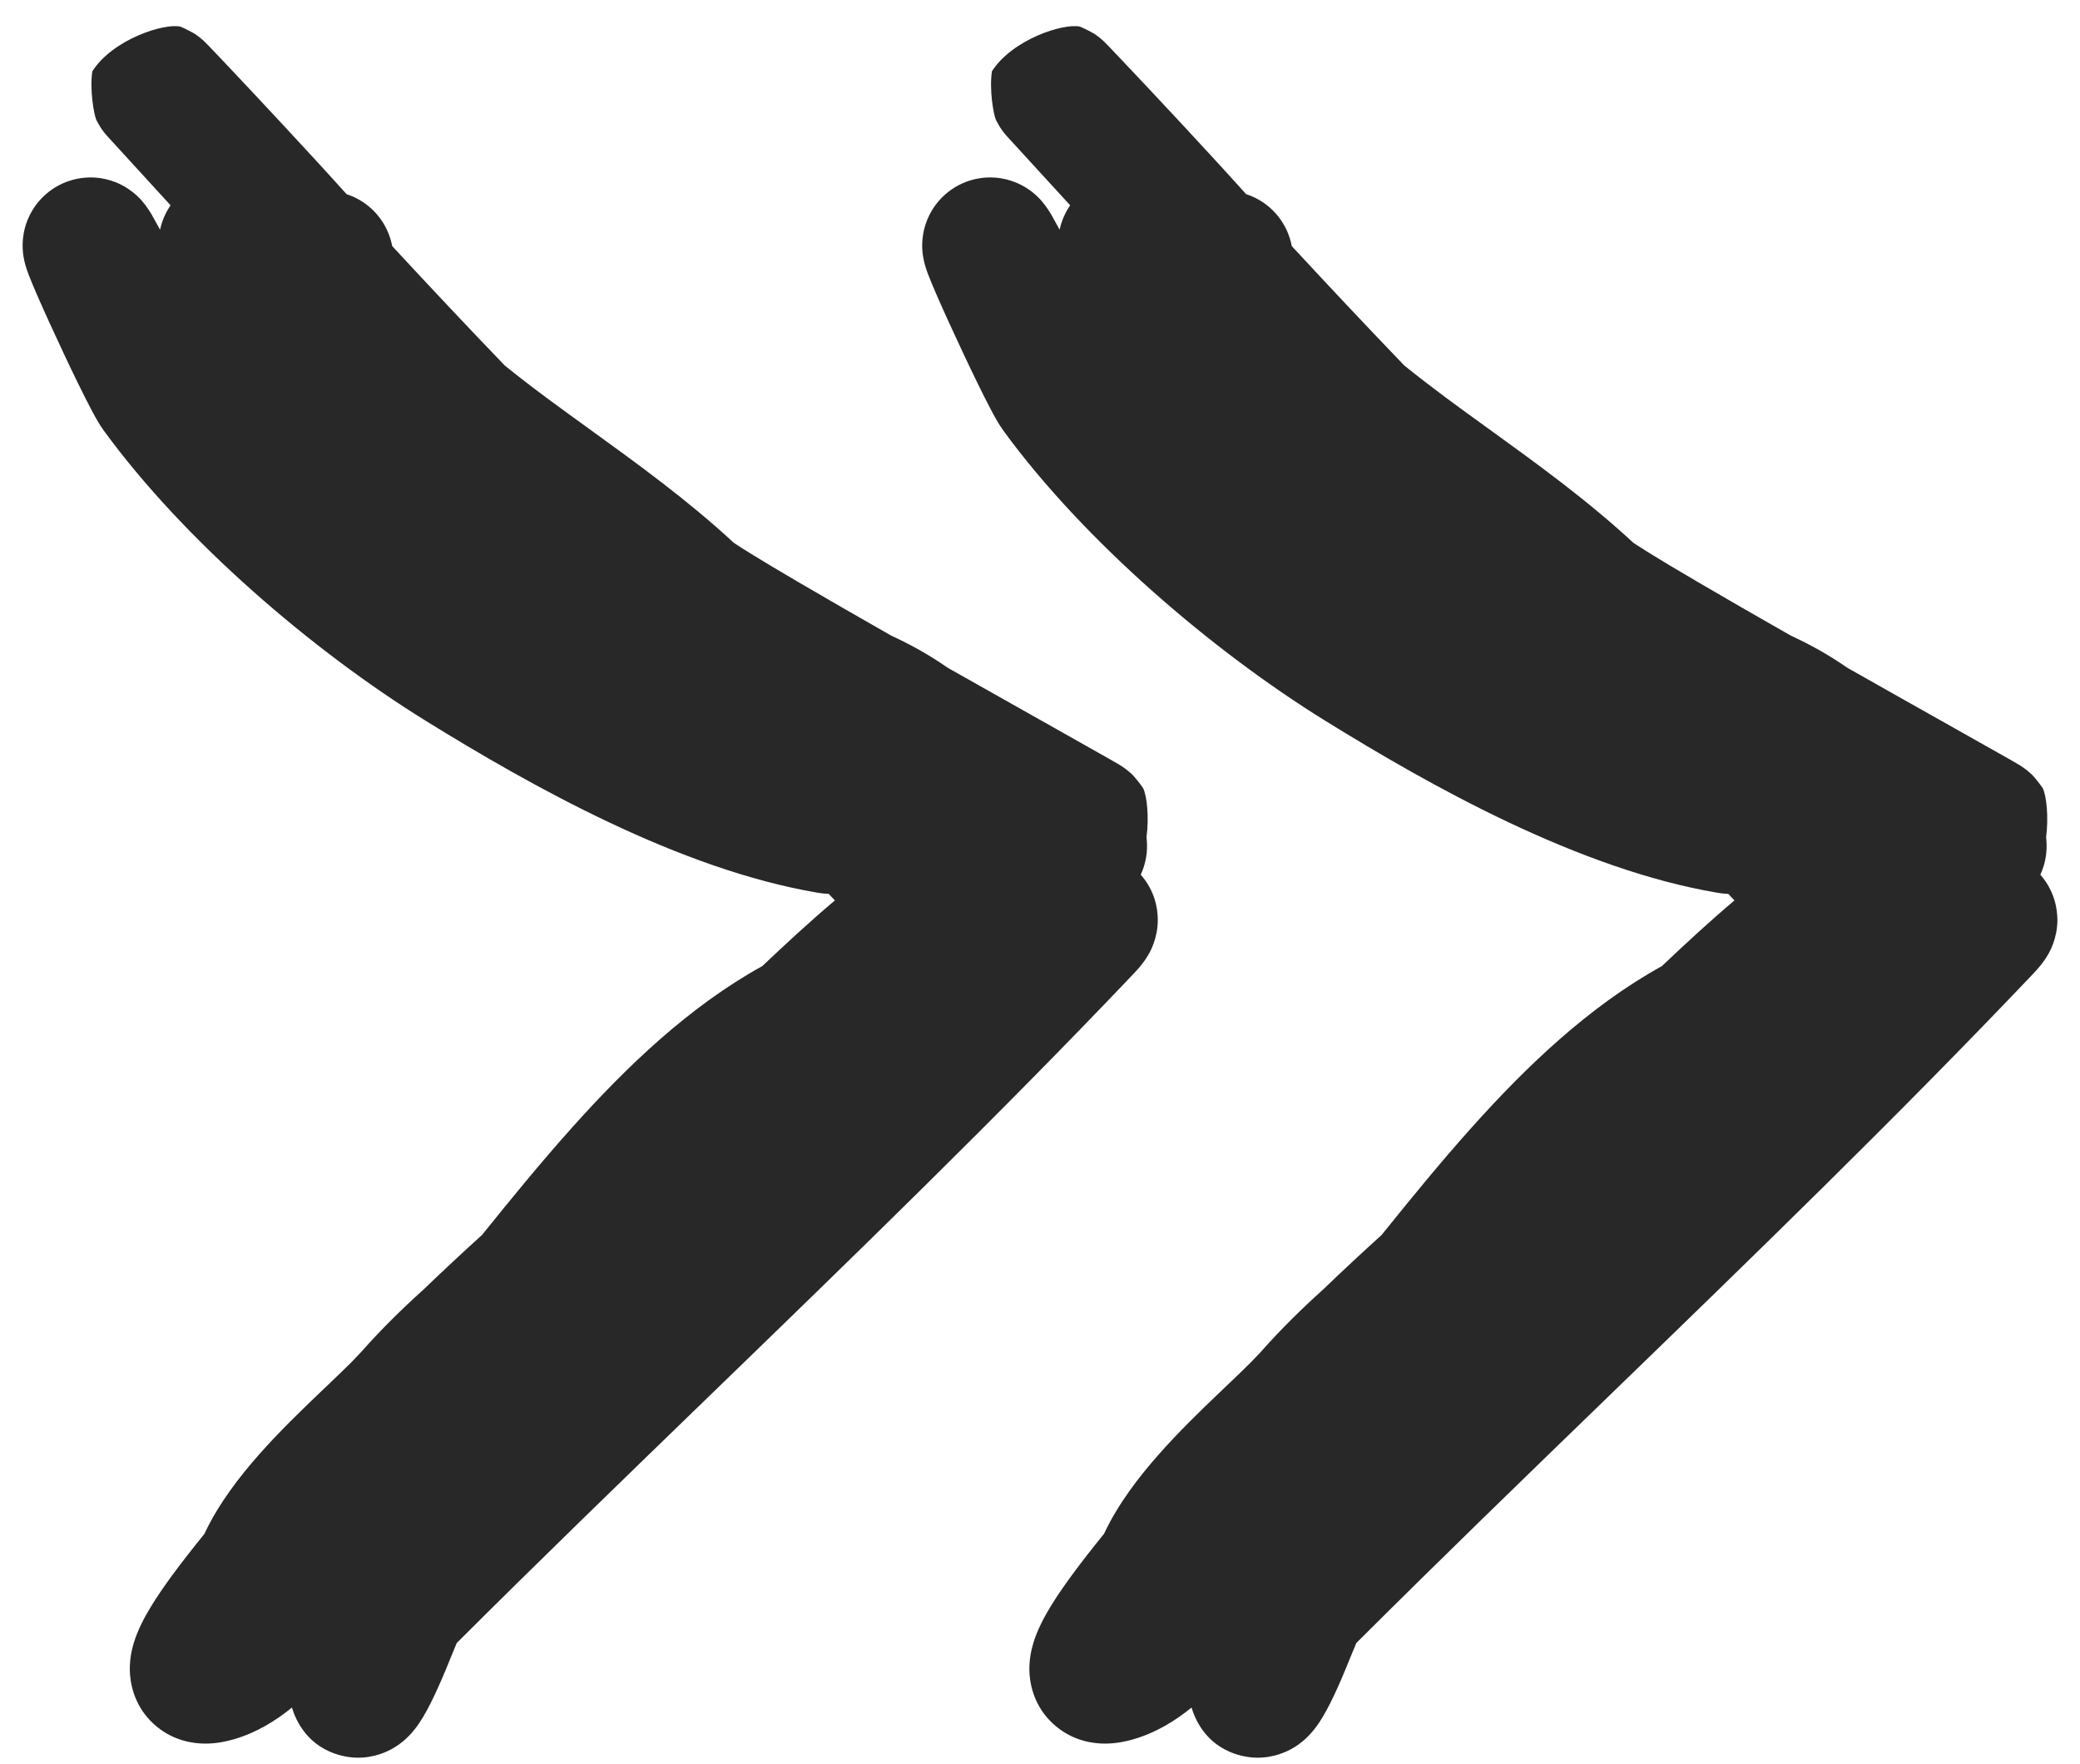
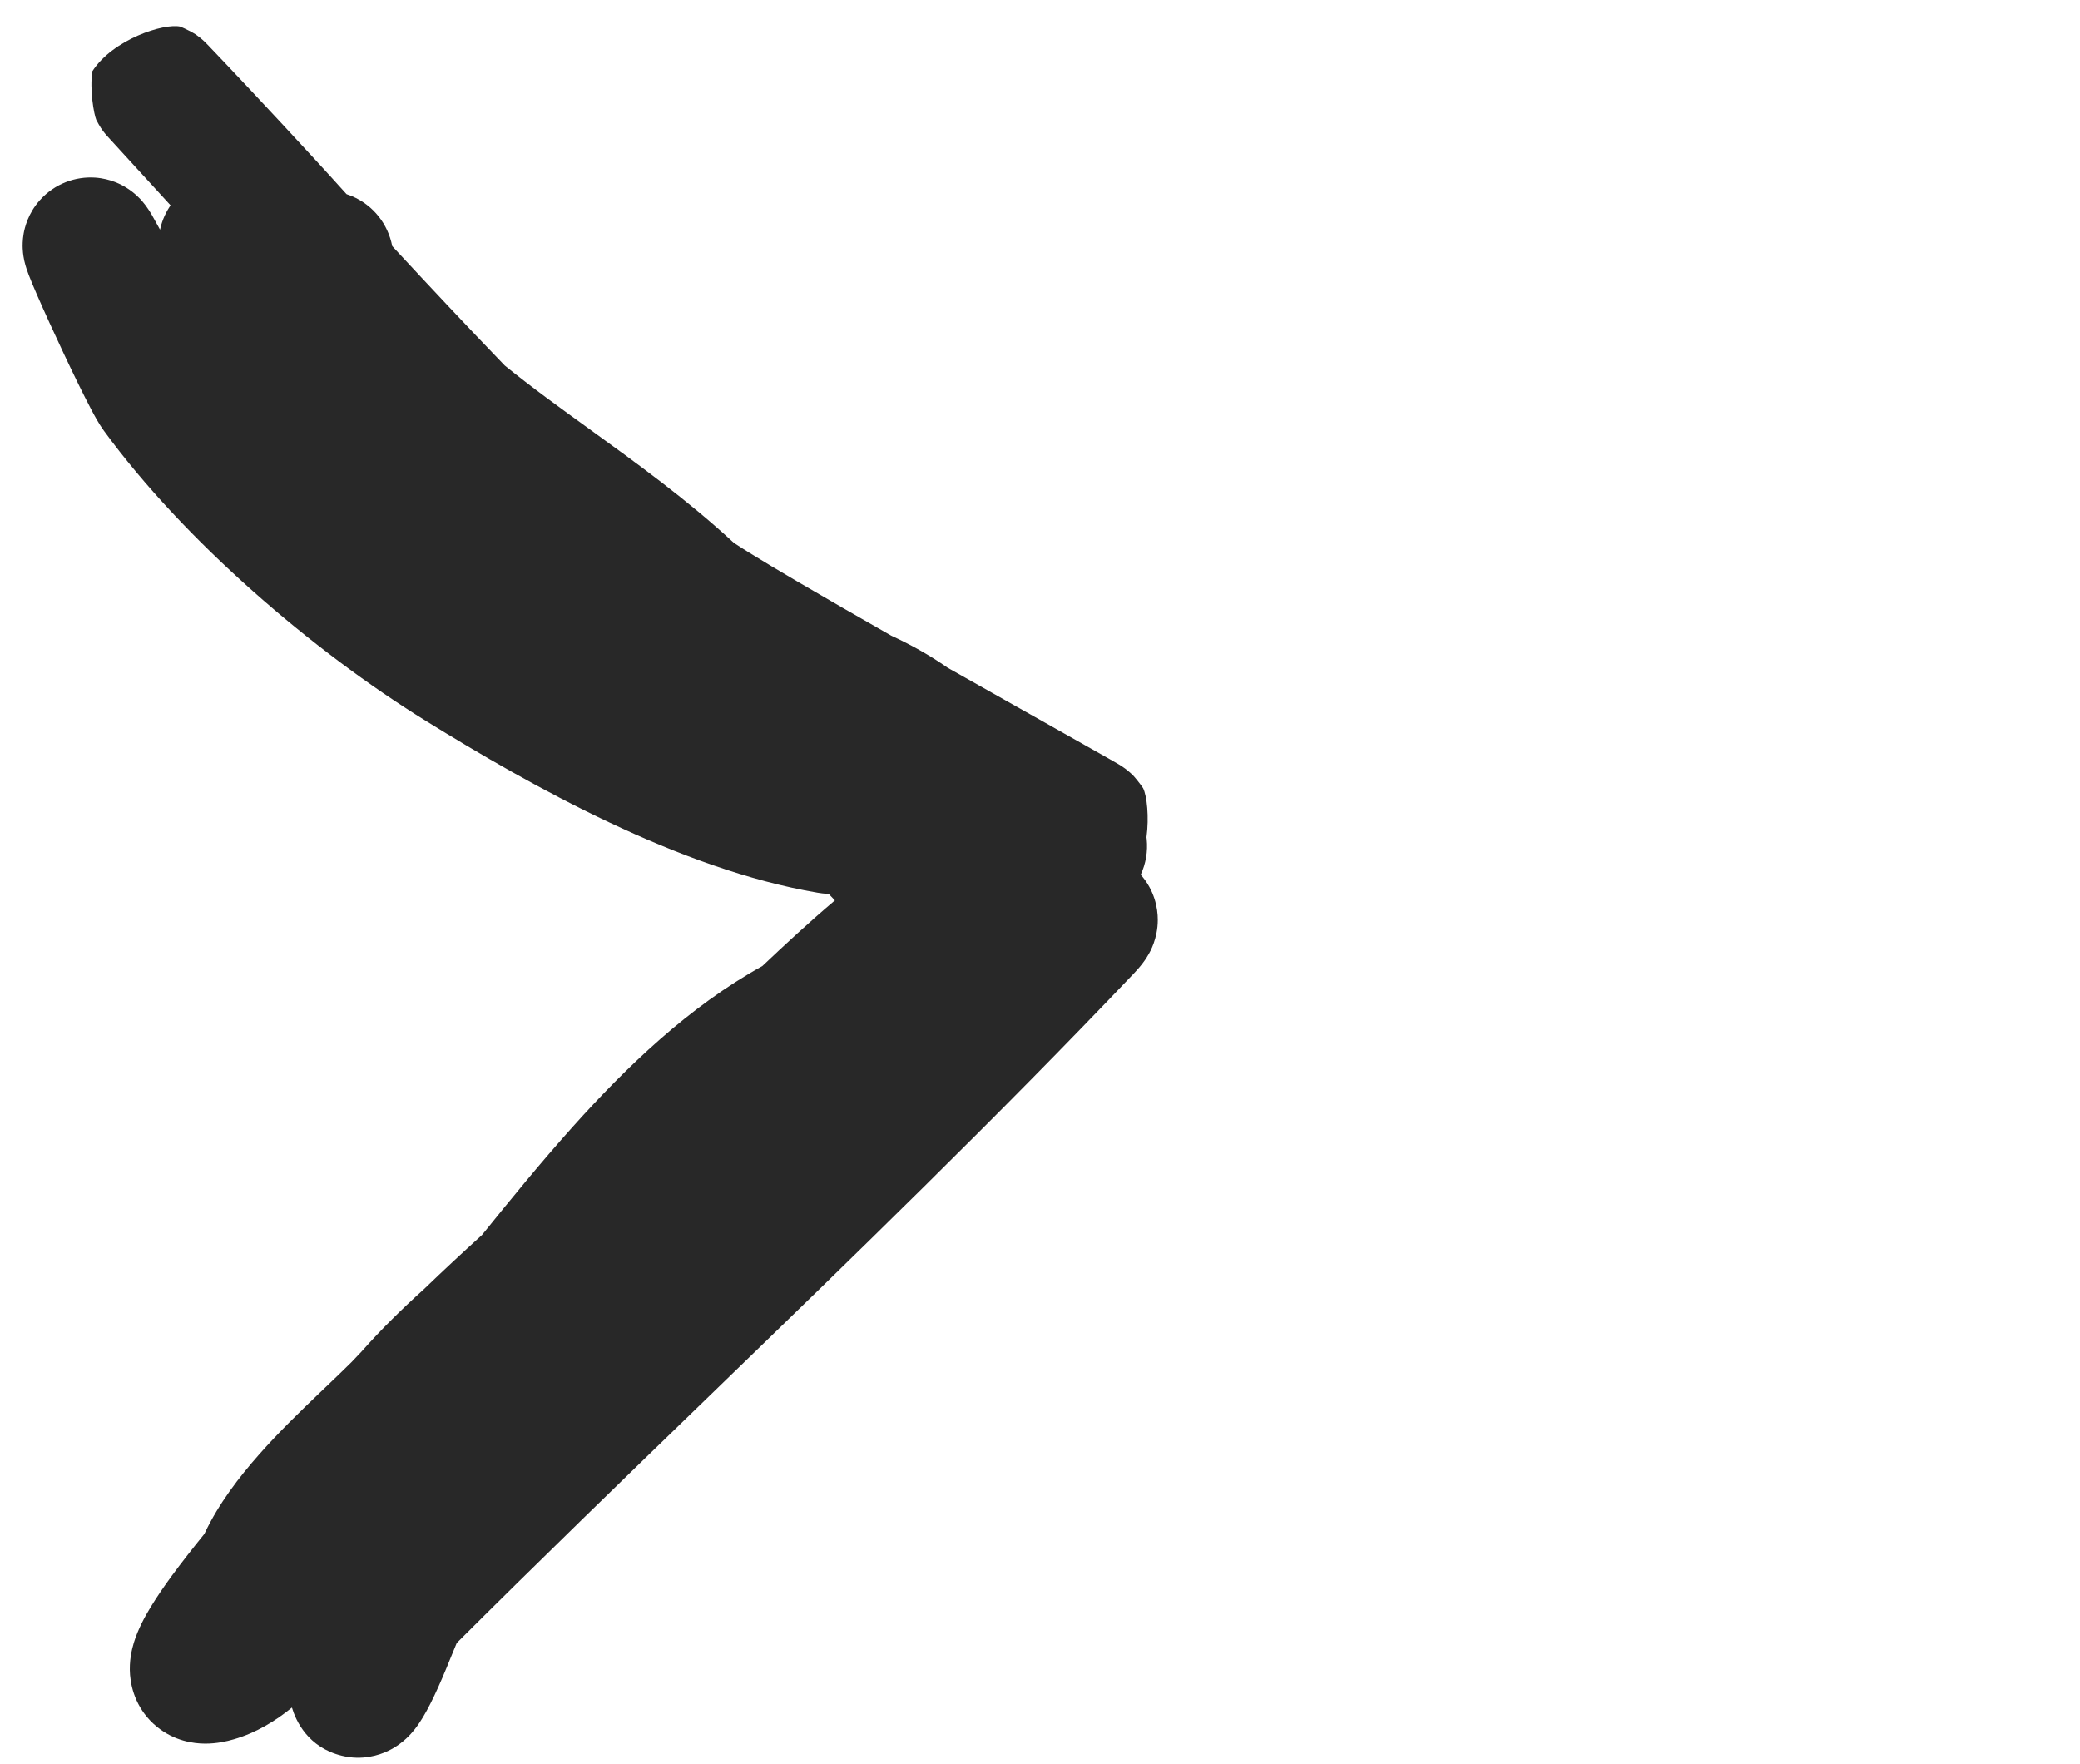
<svg xmlns="http://www.w3.org/2000/svg" width="46" height="39" viewBox="0 0 46 39" fill="none">
  <path fill-rule="evenodd" clip-rule="evenodd" d="M7.772 30.123C7.619 30.276 7.43 30.456 7.201 30.675C7.157 30.717 7.111 30.76 7.065 30.805C6.657 31.195 6.171 31.663 5.728 32.166C5.291 32.66 4.836 33.251 4.529 33.901C4.527 33.906 4.524 33.912 4.522 33.917C4.267 34.232 4.016 34.552 3.803 34.842C3.635 35.071 3.472 35.308 3.334 35.535C3.208 35.742 3.052 36.024 2.959 36.329C2.914 36.479 2.852 36.733 2.876 37.038C2.902 37.373 3.043 37.833 3.465 38.18C3.856 38.502 4.284 38.556 4.534 38.557C4.789 38.558 5.013 38.508 5.172 38.461C5.663 38.319 6.09 38.058 6.456 37.76C6.543 38.05 6.808 38.642 7.562 38.825C8.012 38.935 8.381 38.813 8.578 38.72C8.774 38.627 8.91 38.513 8.982 38.446C9.127 38.312 9.226 38.172 9.278 38.093C9.486 37.784 9.712 37.292 9.965 36.662C10.009 36.551 10.055 36.441 10.101 36.332C11.92 34.518 13.798 32.699 15.687 30.87C18.859 27.799 22.061 24.698 25.061 21.542C25.119 21.481 25.192 21.402 25.258 21.317C25.29 21.276 25.345 21.202 25.4 21.105C25.401 21.104 25.402 21.103 25.403 21.101C25.431 21.053 25.605 20.755 25.605 20.343C25.606 20.082 25.534 19.688 25.228 19.343C25.342 19.096 25.387 18.825 25.36 18.558C25.358 18.544 25.357 18.53 25.355 18.516C25.415 18.064 25.365 17.602 25.281 17.43C25.213 17.327 25.092 17.181 25.047 17.134C25.017 17.107 24.967 17.062 24.946 17.045C24.906 17.012 24.872 16.988 24.859 16.979C24.828 16.957 24.803 16.941 24.794 16.935C24.772 16.921 24.751 16.909 24.739 16.901C24.689 16.872 24.61 16.827 24.518 16.774C24.326 16.665 24.023 16.494 23.648 16.283C23.551 16.229 23.449 16.171 23.343 16.111C22.676 15.736 21.834 15.262 20.958 14.766C20.551 14.482 20.132 14.25 19.71 14.056C18.971 13.635 18.259 13.226 17.661 12.875C17.222 12.618 16.852 12.397 16.58 12.228C16.443 12.143 16.34 12.077 16.269 12.03C16.249 12.016 16.234 12.006 16.224 11.999C15.205 11.056 14.07 10.236 13.031 9.485C12.7 9.246 12.379 9.014 12.074 8.787C11.759 8.553 11.455 8.319 11.163 8.083C10.315 7.202 9.494 6.327 8.674 5.442C8.583 4.965 8.263 4.54 7.782 4.337C7.743 4.321 7.703 4.306 7.664 4.293C7.241 3.822 6.741 3.28 6.271 2.774C5.775 2.239 5.306 1.741 4.986 1.403C4.826 1.234 4.701 1.103 4.627 1.026L4.623 1.021C4.6 0.997 4.55 0.946 4.512 0.91C4.512 0.91 4.471 0.871 4.417 0.828C4.399 0.814 4.353 0.779 4.324 0.759C4.273 0.726 4.108 0.637 3.989 0.589C3.63 0.507 2.497 0.868 2.042 1.576C1.981 1.984 2.076 2.524 2.13 2.652C2.159 2.709 2.21 2.796 2.23 2.827C2.243 2.847 2.266 2.88 2.276 2.893C2.295 2.919 2.312 2.939 2.319 2.948C2.334 2.967 2.347 2.982 2.353 2.988C2.372 3.011 2.393 3.034 2.405 3.046C2.868 3.551 3.323 4.048 3.772 4.54C3.765 4.55 3.759 4.56 3.752 4.57C3.63 4.757 3.569 4.941 3.539 5.079C3.526 5.056 3.514 5.033 3.502 5.011C3.451 4.917 3.405 4.833 3.364 4.763C3.363 4.761 3.362 4.76 3.361 4.757C3.34 4.722 3.255 4.574 3.14 4.442L3.138 4.44C3.109 4.408 2.988 4.269 2.793 4.149C2.697 4.089 2.453 3.951 2.104 3.927C1.671 3.898 1.209 4.059 0.881 4.427C0.617 4.723 0.546 5.037 0.523 5.165C0.497 5.315 0.499 5.437 0.502 5.5C0.508 5.627 0.529 5.727 0.537 5.764C0.567 5.899 0.614 6.024 0.63 6.064L0.631 6.068C0.719 6.3 0.903 6.717 1.095 7.139C1.295 7.577 1.528 8.073 1.731 8.488C1.833 8.694 1.93 8.889 2.014 9.048C2.079 9.171 2.187 9.375 2.299 9.527C4.081 11.967 6.919 14.395 9.413 15.938C11.753 17.386 15.02 19.222 18.082 19.741C18.131 19.749 18.218 19.763 18.327 19.767C18.374 19.817 18.42 19.865 18.464 19.911C17.9 20.388 17.367 20.882 16.859 21.363C15.238 22.259 13.853 23.593 12.664 24.92C11.96 25.705 11.289 26.529 10.659 27.31C10.229 27.699 9.8 28.099 9.376 28.507C8.895 28.94 8.432 29.395 8.007 29.875C8.002 29.881 7.998 29.886 7.993 29.891C7.919 29.968 7.845 30.045 7.772 30.123ZM3.434 4.998C3.431 4.989 3.429 4.985 3.429 4.985C3.429 4.985 3.431 4.99 3.434 4.998ZM0.771 6.272C0.763 6.26 0.759 6.253 0.759 6.252C0.759 6.252 0.763 6.257 0.771 6.272Z" fill="#282828" />
-   <path fill-rule="evenodd" clip-rule="evenodd" d="M27.666 30.123C27.514 30.276 27.325 30.456 27.095 30.675C27.051 30.717 27.006 30.76 26.959 30.805C26.551 31.195 26.066 31.663 25.623 32.166C25.186 32.66 24.731 33.251 24.424 33.901C24.421 33.906 24.419 33.912 24.416 33.917C24.161 34.232 23.91 34.552 23.698 34.842C23.53 35.071 23.366 35.308 23.228 35.535C23.103 35.742 22.947 36.024 22.854 36.329C22.808 36.479 22.747 36.733 22.77 37.038C22.796 37.373 22.937 37.833 23.36 38.18C23.751 38.502 24.179 38.556 24.428 38.557C24.683 38.558 24.907 38.508 25.067 38.461C25.557 38.319 25.985 38.058 26.351 37.76C26.438 38.05 26.702 38.642 27.456 38.825C27.907 38.935 28.276 38.813 28.472 38.72C28.669 38.627 28.805 38.513 28.876 38.446C29.021 38.312 29.12 38.172 29.173 38.093C29.38 37.784 29.607 37.292 29.859 36.662C29.904 36.551 29.949 36.441 29.996 36.332C31.815 34.518 33.693 32.699 35.582 30.87C38.754 27.799 41.956 24.698 44.956 21.542C45.014 21.481 45.086 21.402 45.153 21.317C45.184 21.276 45.24 21.202 45.295 21.105C45.296 21.104 45.297 21.103 45.298 21.101C45.325 21.053 45.5 20.755 45.5 20.343C45.5 20.082 45.428 19.688 45.123 19.343C45.237 19.096 45.281 18.825 45.255 18.558C45.253 18.544 45.251 18.53 45.25 18.516C45.309 18.064 45.259 17.602 45.176 17.43C45.108 17.327 44.987 17.181 44.941 17.134C44.912 17.107 44.861 17.062 44.841 17.045C44.8 17.012 44.767 16.988 44.753 16.979C44.723 16.957 44.698 16.941 44.689 16.935C44.666 16.921 44.645 16.909 44.633 16.901C44.584 16.872 44.505 16.827 44.413 16.774C44.221 16.665 43.918 16.494 43.542 16.283C43.446 16.229 43.344 16.171 43.238 16.111C42.57 15.736 41.728 15.262 40.853 14.766C40.446 14.482 40.027 14.25 39.605 14.056C38.866 13.635 38.154 13.226 37.556 12.875C37.117 12.618 36.747 12.397 36.474 12.228C36.338 12.143 36.234 12.077 36.163 12.03C36.143 12.016 36.128 12.006 36.118 11.999C35.1 11.056 33.965 10.236 32.925 9.485C32.594 9.246 32.273 9.014 31.968 8.787C31.654 8.553 31.349 8.319 31.057 8.083C30.209 7.202 29.388 6.327 28.568 5.442C28.478 4.965 28.158 4.54 27.677 4.337C27.637 4.321 27.598 4.306 27.558 4.293C27.135 3.822 26.636 3.28 26.166 2.774C25.669 2.239 25.2 1.741 24.88 1.403C24.721 1.234 24.596 1.103 24.522 1.026L24.517 1.021C24.494 0.997 24.445 0.946 24.407 0.91C24.406 0.91 24.366 0.871 24.312 0.828C24.294 0.814 24.247 0.779 24.219 0.759C24.168 0.726 24.002 0.637 23.884 0.589C23.525 0.507 22.392 0.868 21.937 1.576C21.876 1.984 21.97 2.524 22.025 2.652C22.054 2.709 22.105 2.796 22.125 2.827C22.138 2.847 22.161 2.88 22.17 2.893C22.19 2.919 22.206 2.939 22.213 2.948C22.229 2.967 22.242 2.982 22.247 2.988C22.267 3.011 22.288 3.034 22.299 3.046C22.763 3.551 23.217 4.048 23.667 4.54C23.66 4.55 23.653 4.56 23.647 4.57C23.524 4.757 23.464 4.941 23.433 5.079C23.421 5.056 23.408 5.033 23.396 5.011C23.346 4.917 23.299 4.833 23.259 4.763C23.258 4.761 23.257 4.76 23.256 4.757C23.235 4.722 23.149 4.574 23.034 4.442L23.032 4.44C23.004 4.408 22.883 4.269 22.688 4.149C22.592 4.089 22.347 3.951 21.999 3.927C21.565 3.898 21.104 4.059 20.776 4.427C20.512 4.723 20.441 5.037 20.418 5.165C20.391 5.315 20.393 5.437 20.396 5.5C20.402 5.627 20.424 5.727 20.432 5.764C20.461 5.899 20.509 6.024 20.524 6.064L20.526 6.068C20.614 6.3 20.797 6.717 20.99 7.139C21.19 7.577 21.423 8.073 21.626 8.488C21.727 8.694 21.824 8.889 21.909 9.048C21.973 9.171 22.082 9.375 22.193 9.527C23.975 11.967 26.814 14.395 29.308 15.938C31.647 17.386 34.914 19.222 37.977 19.741C38.025 19.749 38.113 19.763 38.222 19.767C38.269 19.817 38.314 19.865 38.358 19.911C37.794 20.388 37.261 20.882 36.754 21.363C35.132 22.259 33.748 23.593 32.558 24.92C31.854 25.705 31.183 26.529 30.554 27.31C30.124 27.699 29.694 28.099 29.27 28.507C28.789 28.94 28.327 29.395 27.901 29.875C27.897 29.881 27.892 29.886 27.888 29.891C27.814 29.968 27.74 30.045 27.666 30.123ZM23.328 4.998C23.325 4.989 23.324 4.985 23.324 4.985C23.324 4.985 23.326 4.99 23.328 4.998ZM20.666 6.272C20.658 6.26 20.654 6.253 20.654 6.252C20.653 6.252 20.657 6.257 20.666 6.272Z" fill="#282828" />
</svg>